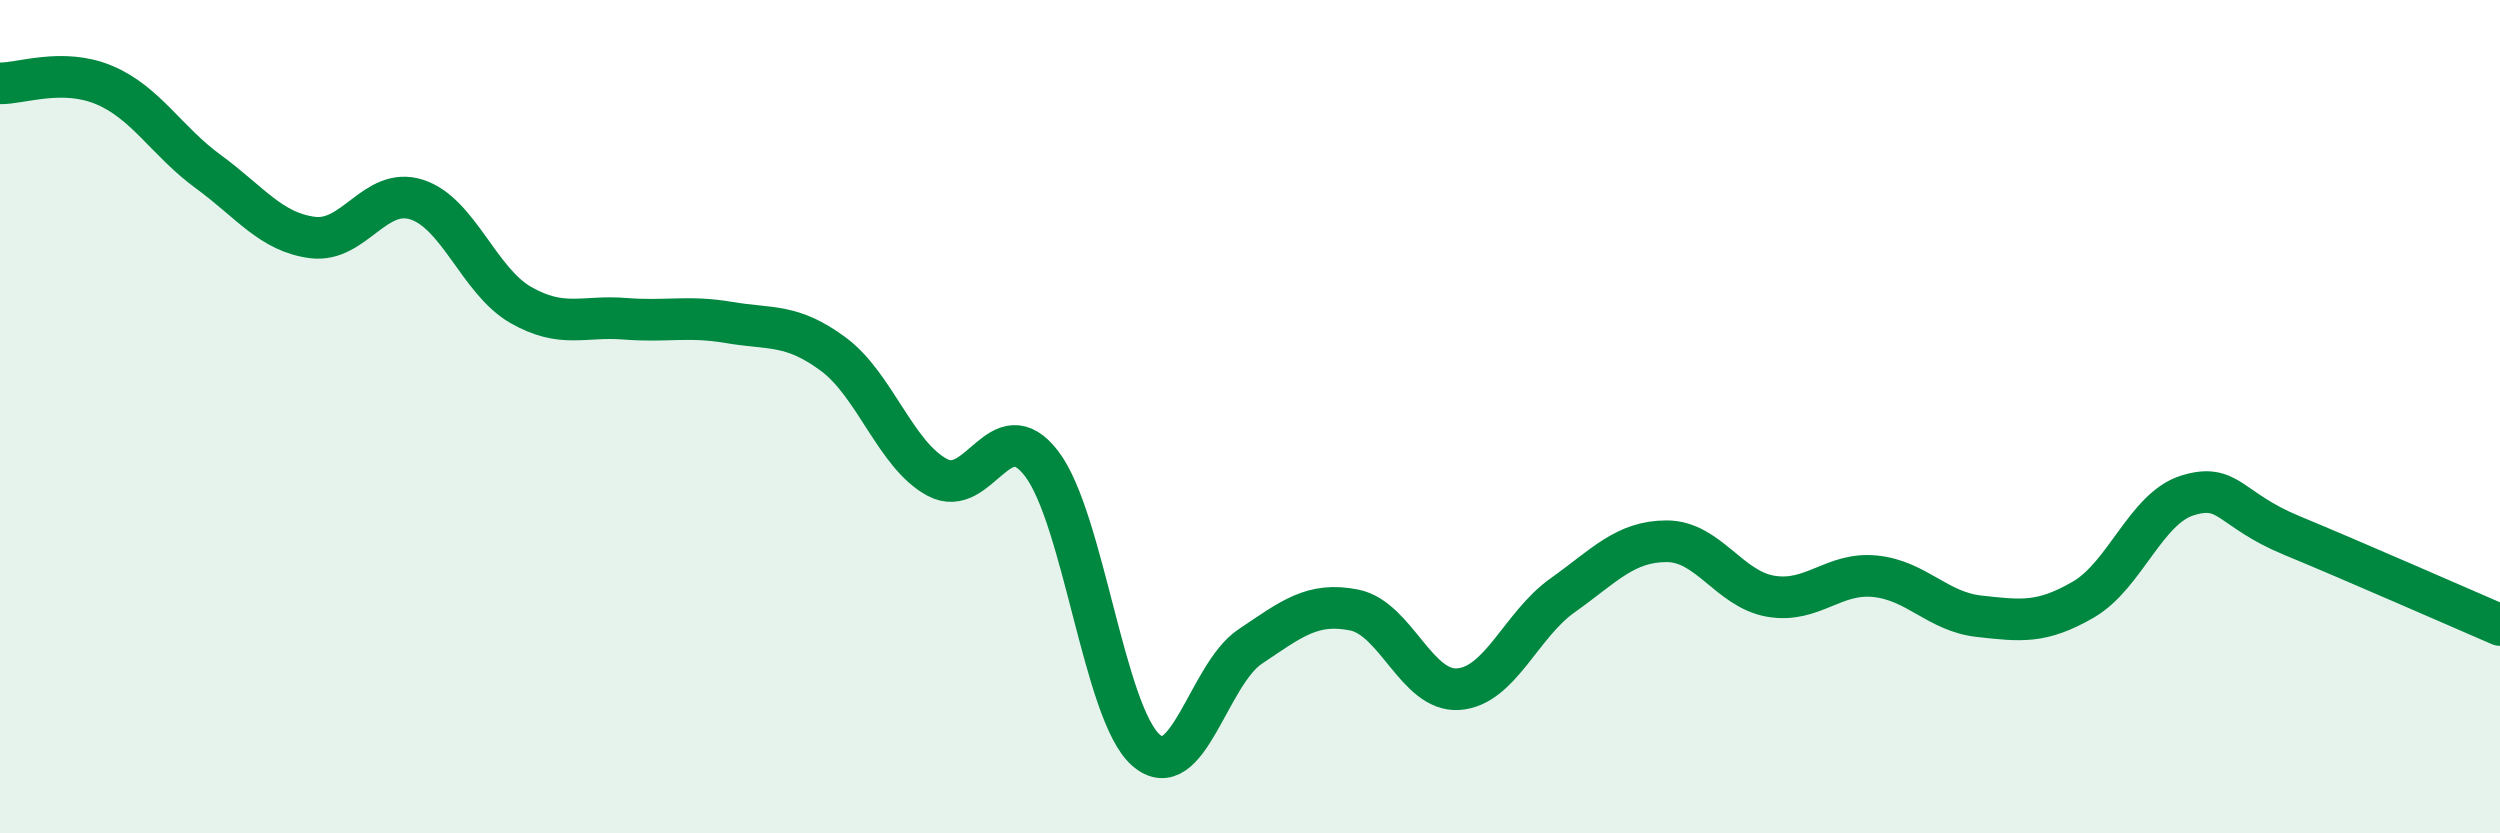
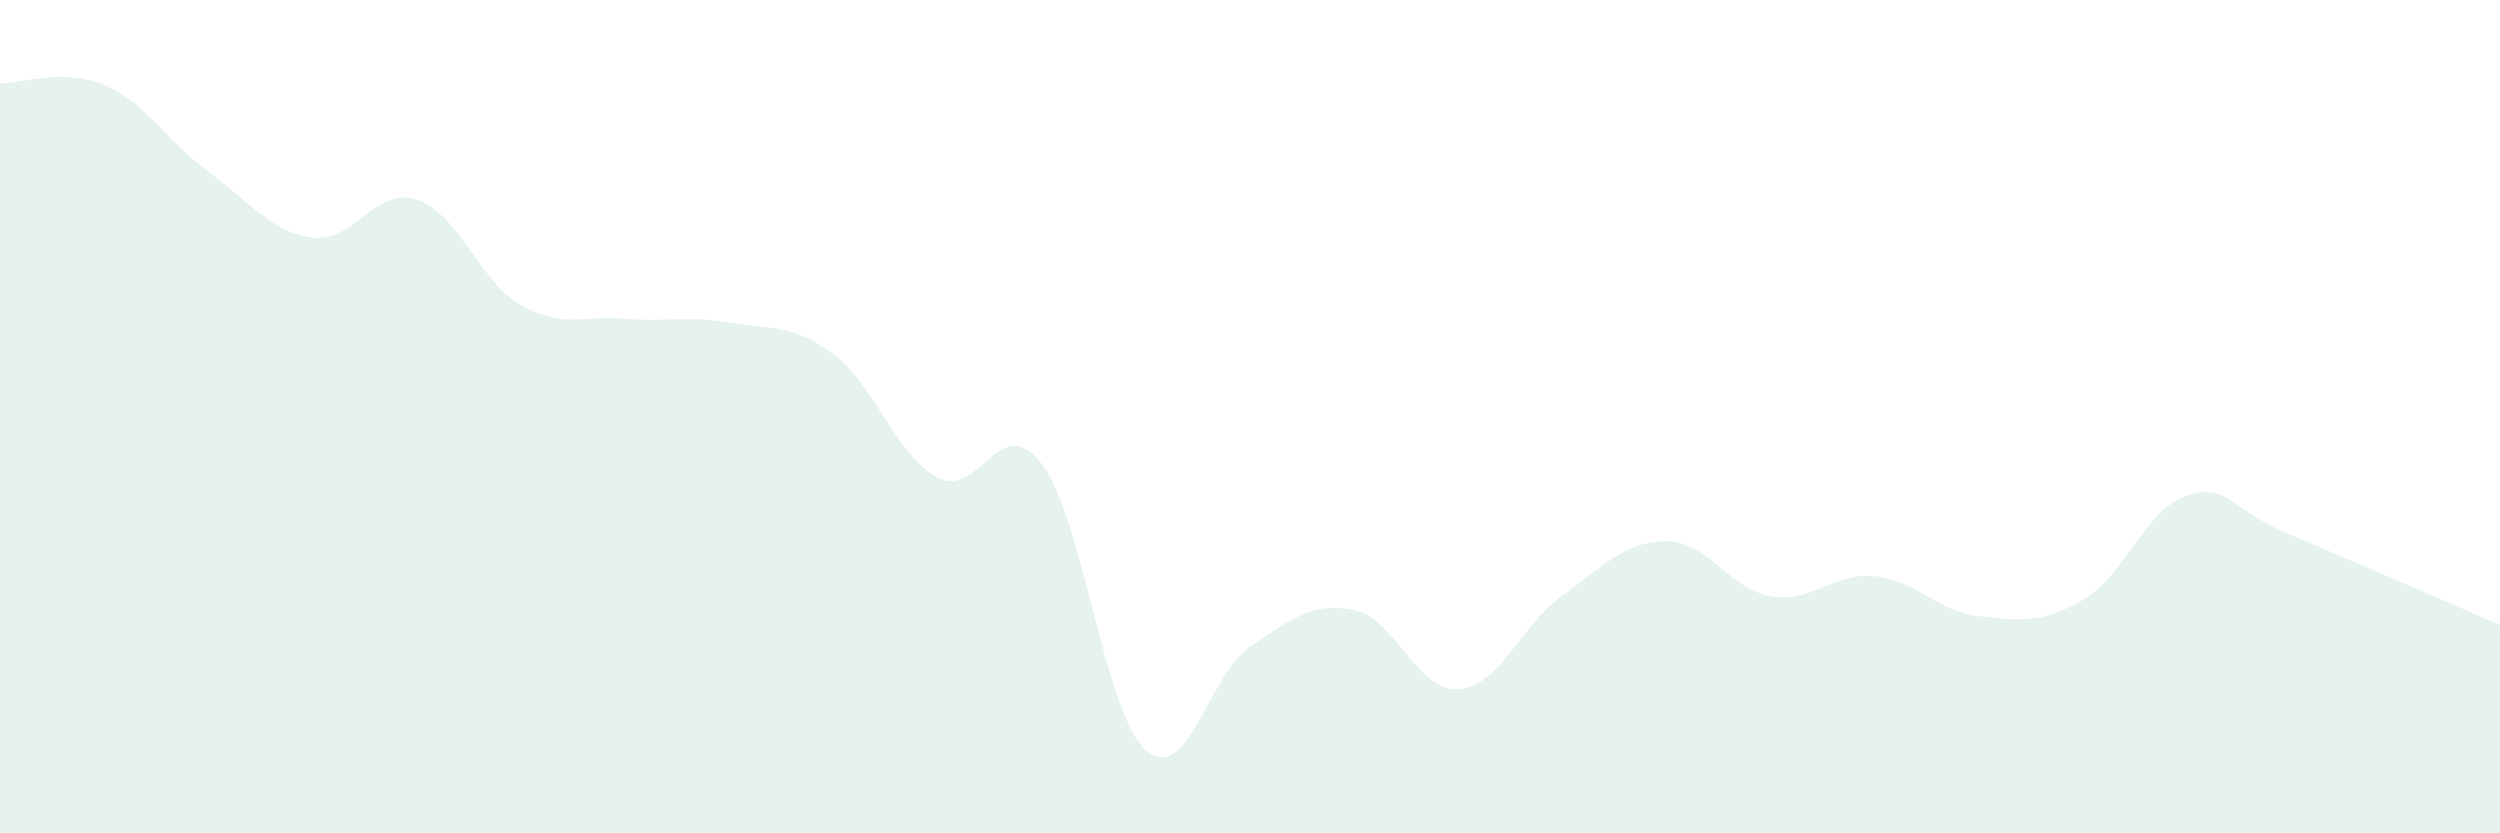
<svg xmlns="http://www.w3.org/2000/svg" width="60" height="20" viewBox="0 0 60 20">
  <path d="M 0,2 C 0.5,2.01 1.5,1.62 2.5,2.04 C 3.5,2.46 4,3.39 5,4.12 C 6,4.85 6.5,5.57 7.5,5.7 C 8.5,5.83 9,4.47 10,4.79 C 11,5.11 11.5,6.75 12.5,7.32 C 13.5,7.89 14,7.57 15,7.65 C 16,7.73 16.5,7.57 17.5,7.74 C 18.5,7.91 19,7.76 20,8.5 C 21,9.24 21.5,10.93 22.5,11.46 C 23.5,11.99 24,9.82 25,11.13 C 26,12.44 26.5,17.12 27.5,18 C 28.5,18.88 29,16.19 30,15.52 C 31,14.85 31.5,14.44 32.5,14.64 C 33.5,14.84 34,16.61 35,16.54 C 36,16.47 36.5,15 37.5,14.29 C 38.5,13.58 39,12.99 40,12.99 C 41,12.99 41.5,14.14 42.5,14.31 C 43.5,14.48 44,13.73 45,13.83 C 46,13.93 46.5,14.68 47.5,14.79 C 48.5,14.9 49,14.97 50,14.39 C 51,13.81 51.5,12.2 52.5,11.89 C 53.5,11.58 53.5,12.23 55,12.85 C 56.5,13.47 59,14.57 60,15L60 20L0 20Z" fill="#008740" opacity="0.1" stroke-linecap="round" stroke-linejoin="round" />
-   <path d="M 0,2 C 0.5,2.01 1.5,1.62 2.5,2.04 C 3.5,2.46 4,3.39 5,4.12 C 6,4.85 6.5,5.57 7.5,5.7 C 8.5,5.83 9,4.47 10,4.79 C 11,5.11 11.5,6.75 12.5,7.32 C 13.5,7.89 14,7.57 15,7.65 C 16,7.73 16.5,7.57 17.5,7.74 C 18.5,7.91 19,7.76 20,8.5 C 21,9.24 21.5,10.93 22.5,11.46 C 23.5,11.99 24,9.82 25,11.13 C 26,12.44 26.5,17.12 27.5,18 C 28.5,18.88 29,16.19 30,15.52 C 31,14.85 31.5,14.44 32.5,14.64 C 33.5,14.84 34,16.61 35,16.54 C 36,16.47 36.5,15 37.5,14.29 C 38.5,13.58 39,12.99 40,12.99 C 41,12.99 41.5,14.14 42.5,14.31 C 43.5,14.48 44,13.73 45,13.83 C 46,13.93 46.5,14.68 47.5,14.79 C 48.5,14.9 49,14.97 50,14.39 C 51,13.81 51.5,12.2 52.5,11.89 C 53.5,11.58 53.5,12.23 55,12.85 C 56.5,13.47 59,14.57 60,15" stroke="#008740" stroke-width="1" fill="none" stroke-linecap="round" stroke-linejoin="round" />
</svg>